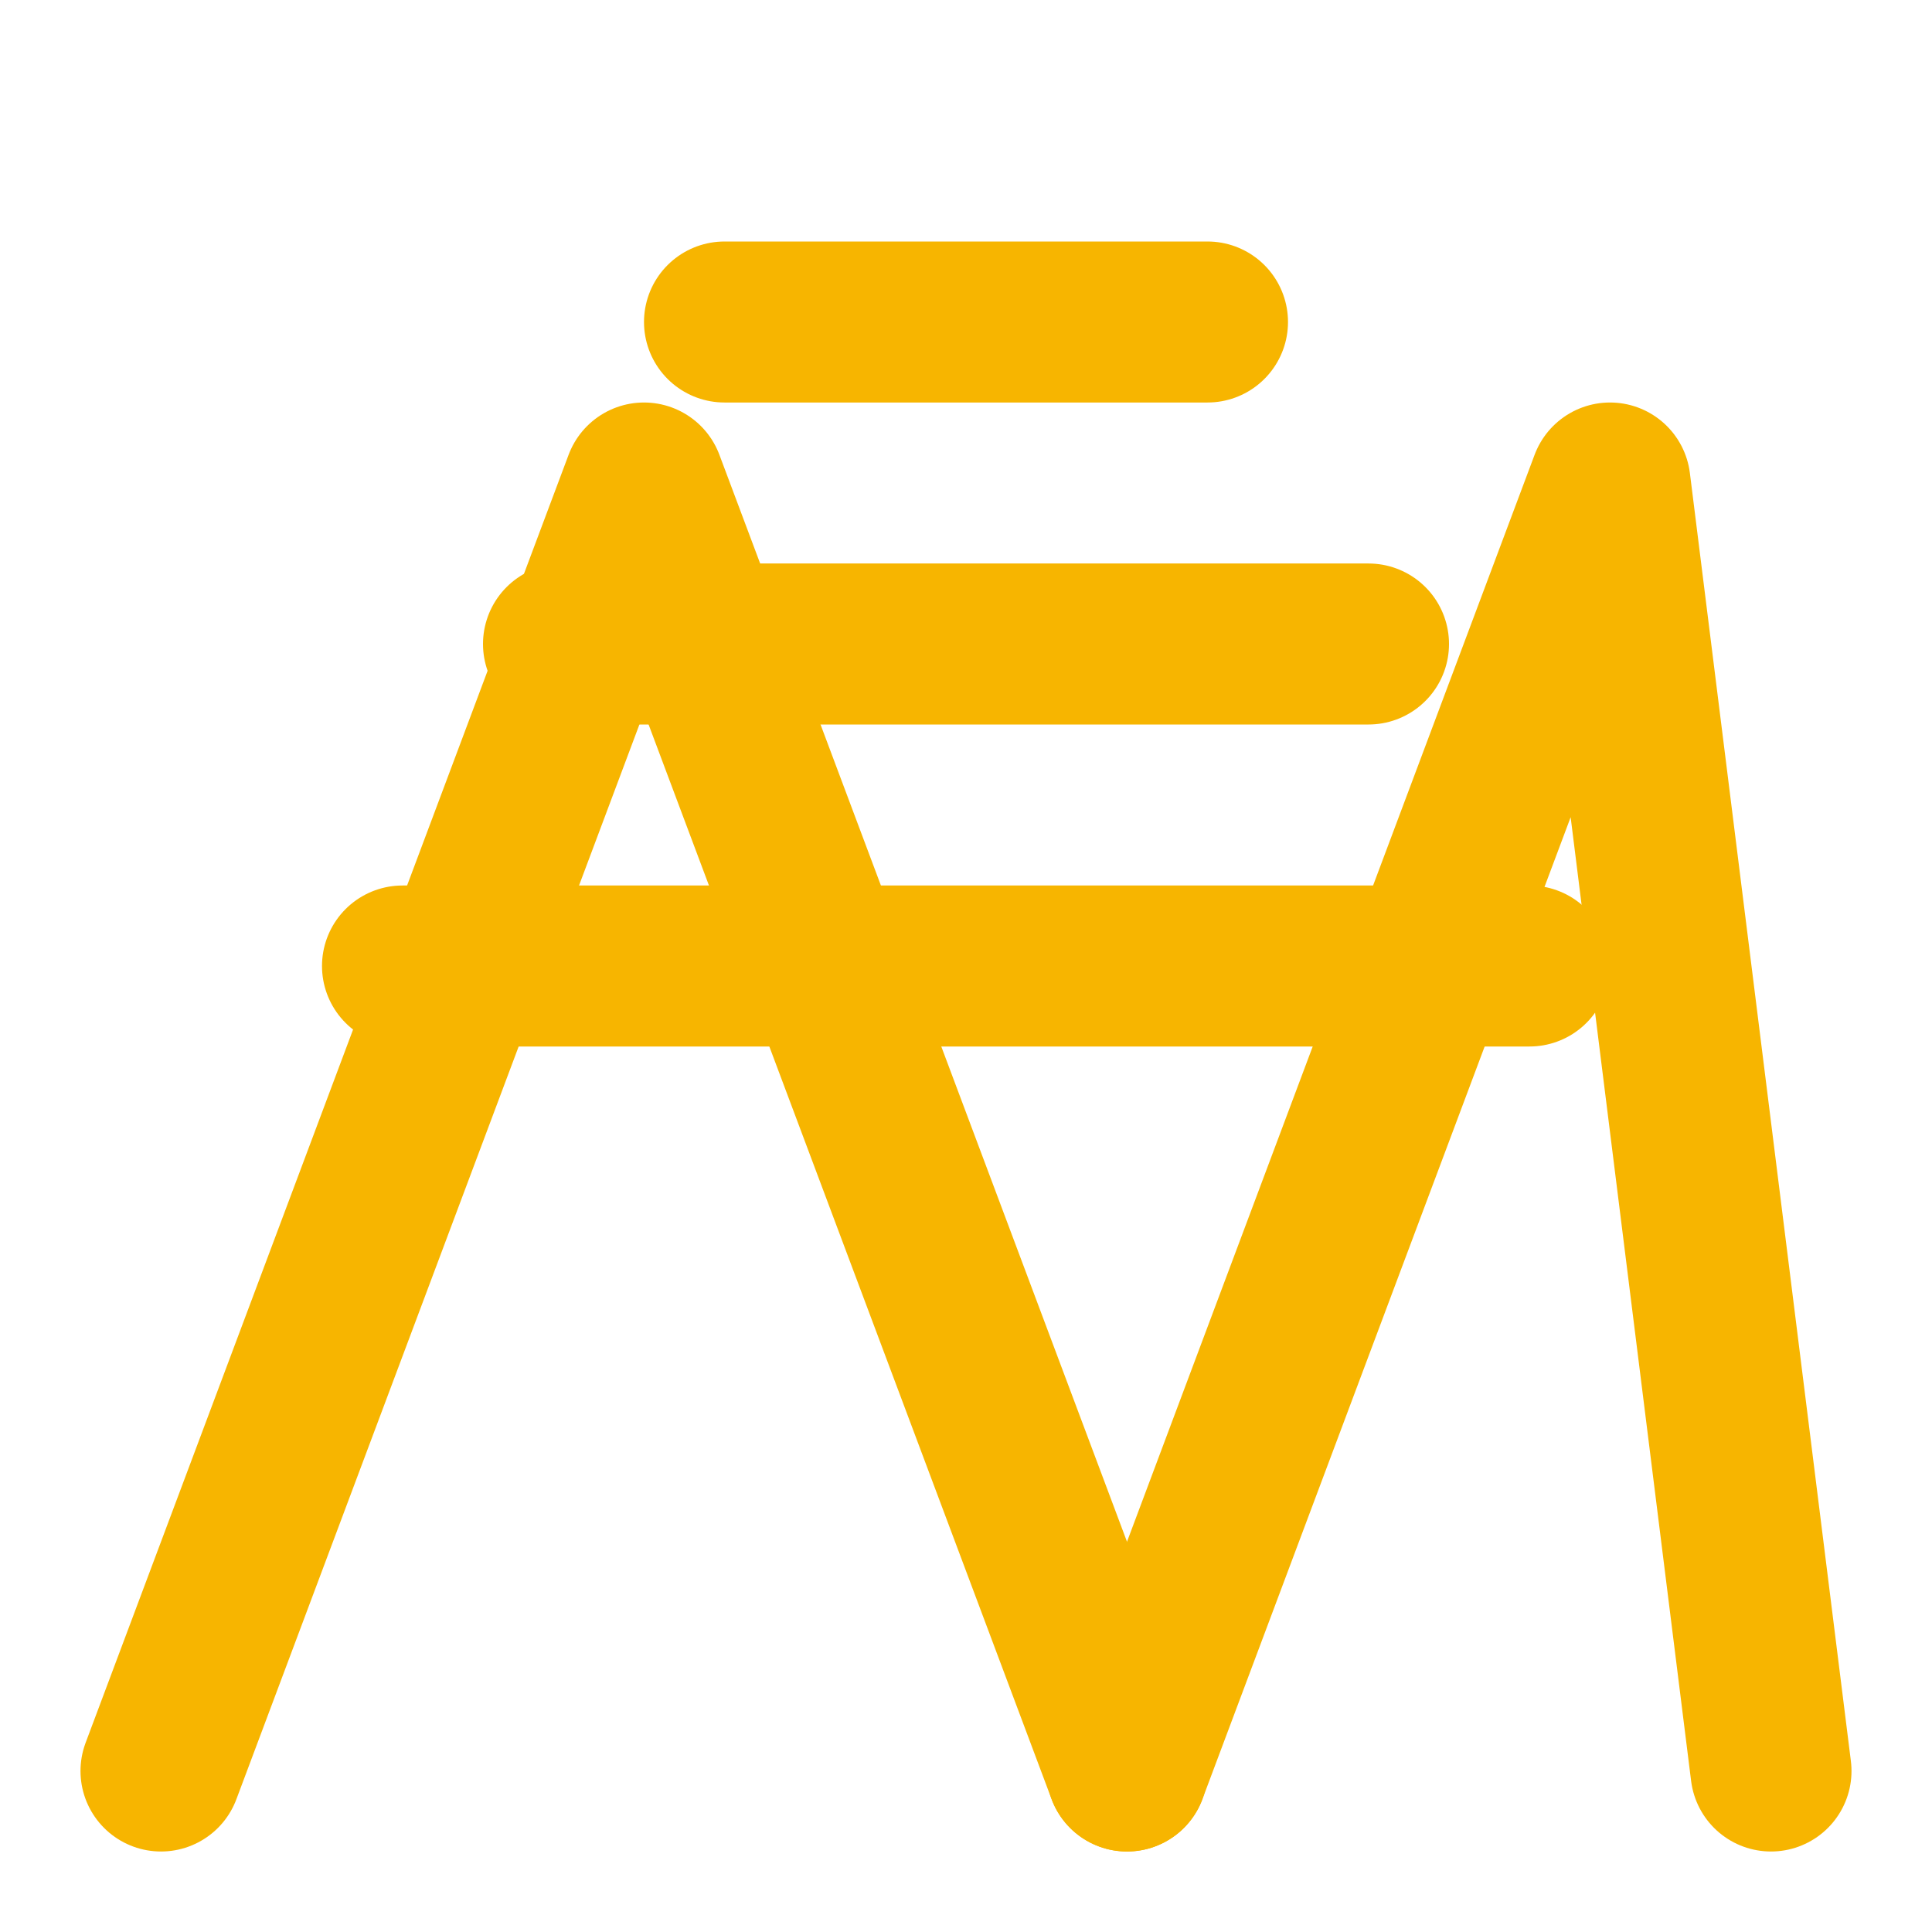
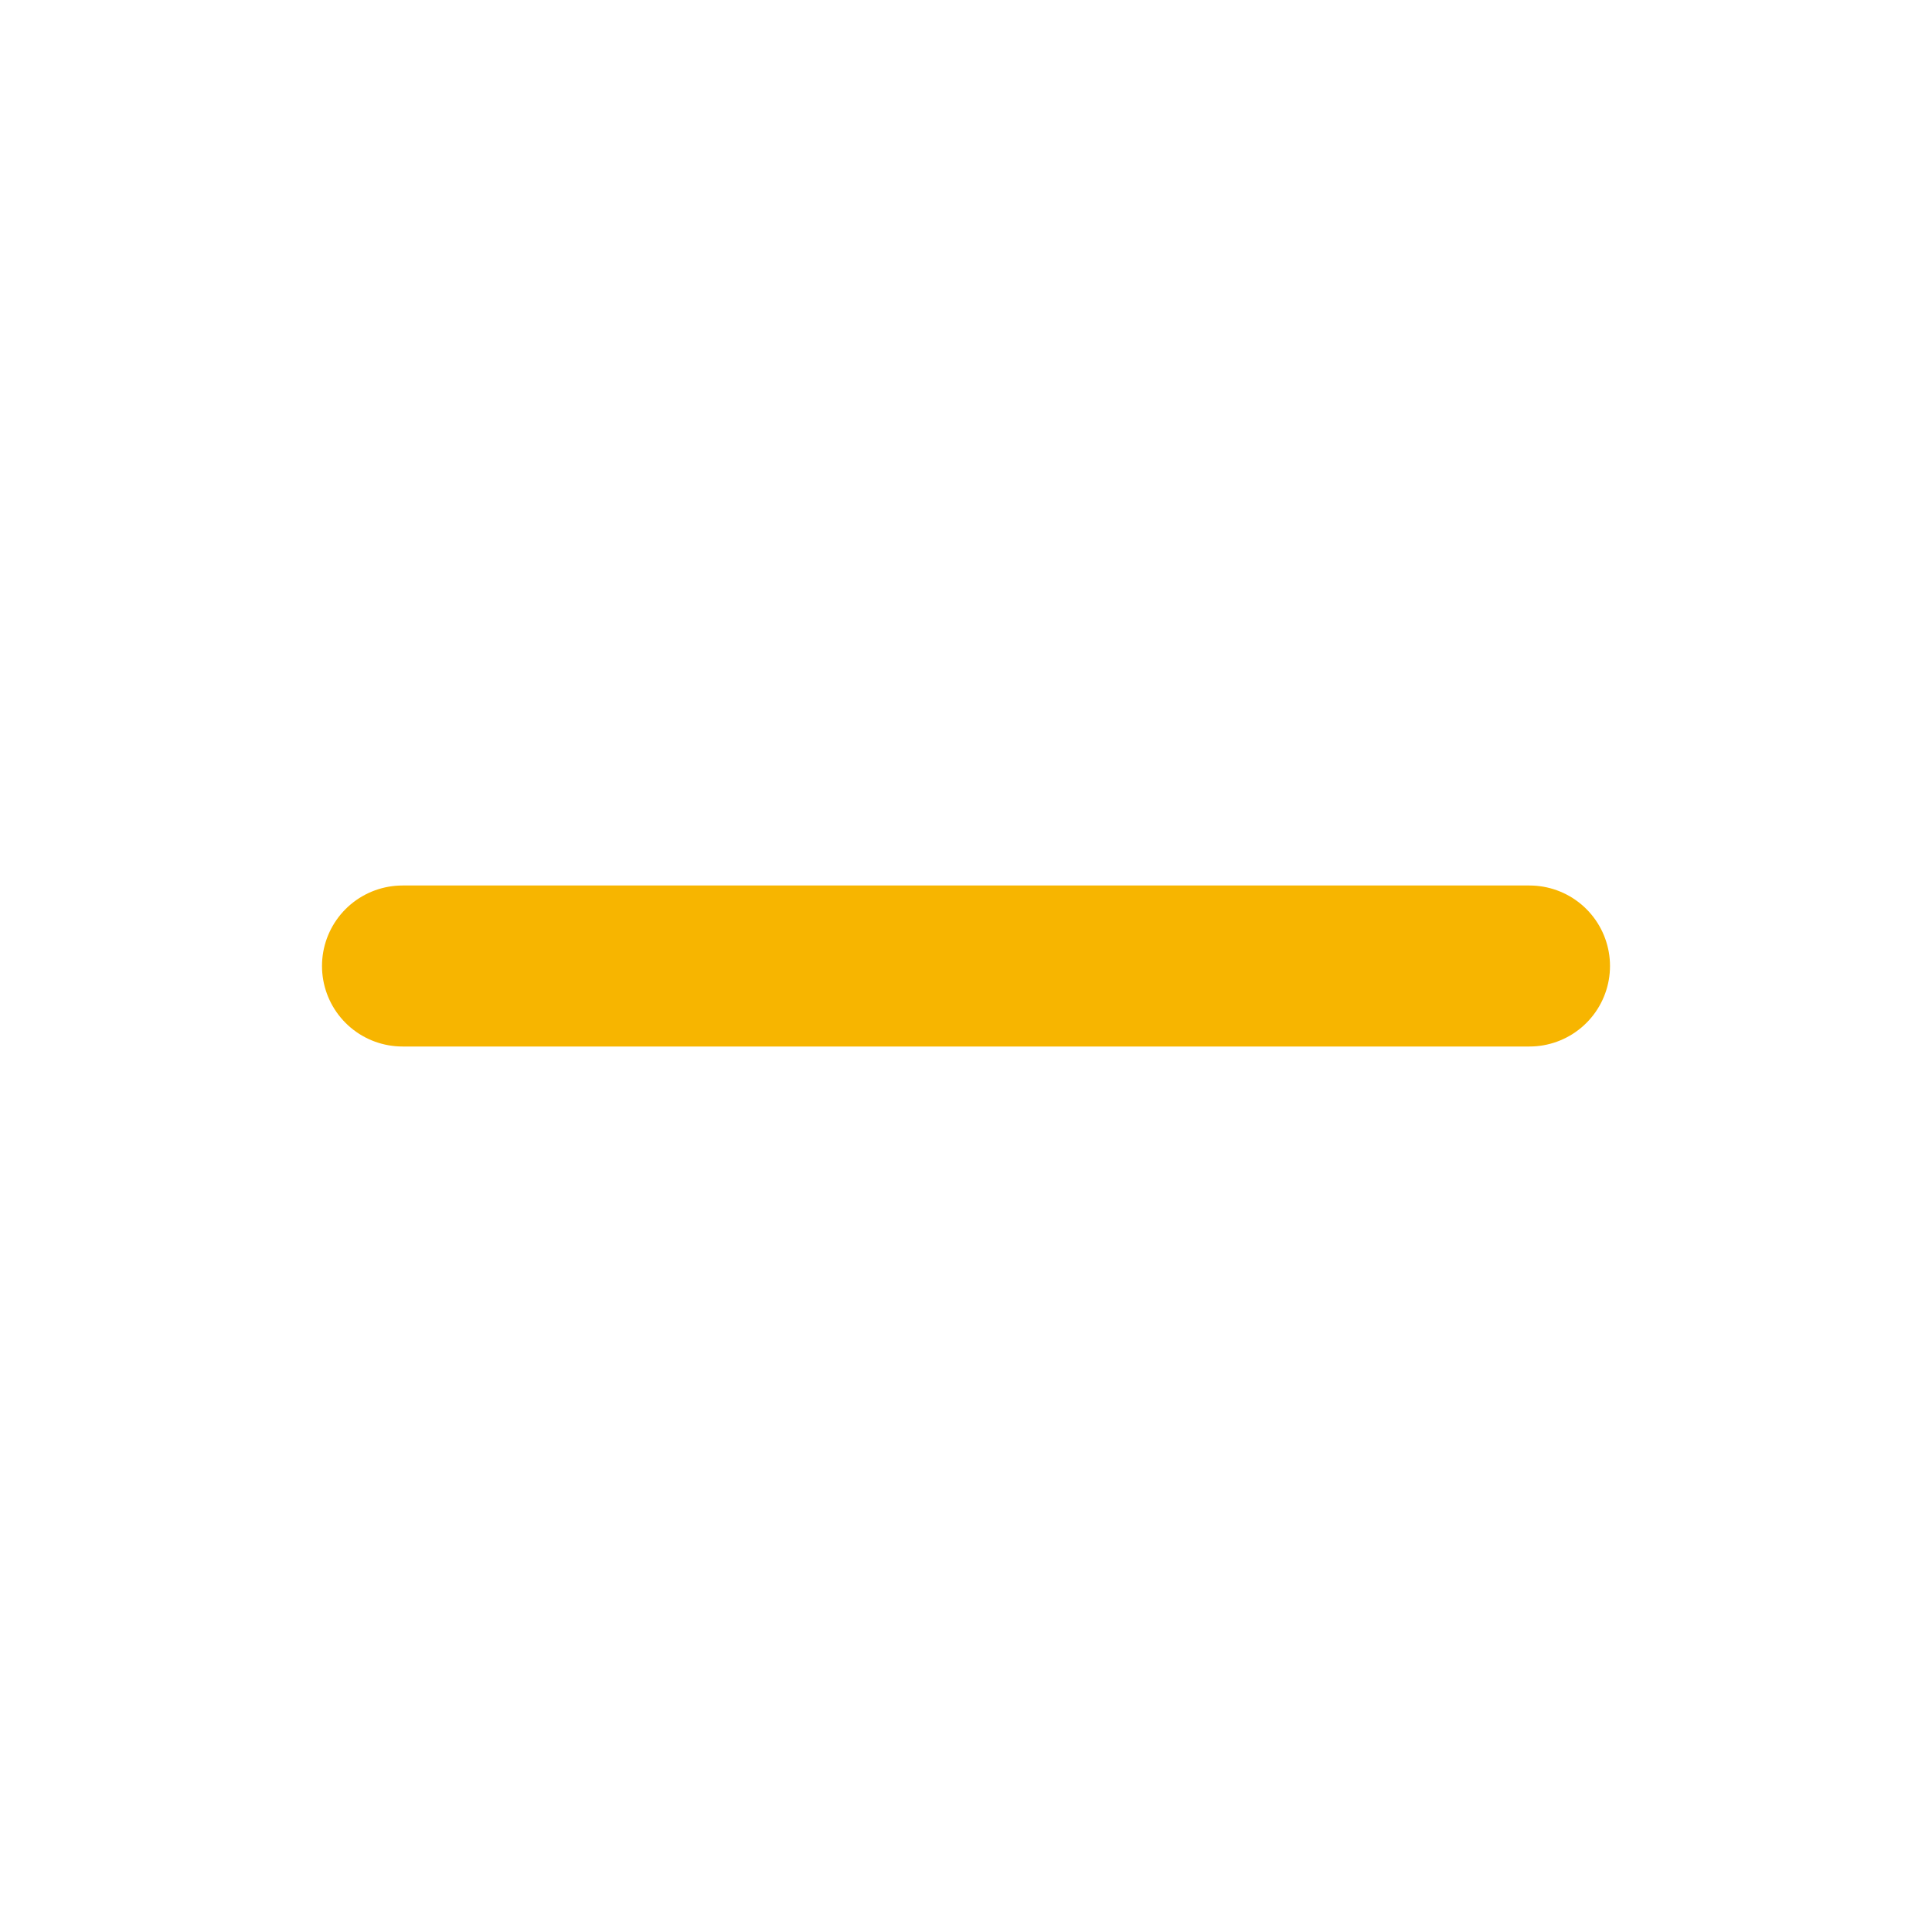
<svg xmlns="http://www.w3.org/2000/svg" width="24" height="24" viewBox="0 0 24 24" fill="none" stroke="#F7B500" stroke-width="2" stroke-linecap="round" stroke-linejoin="round">
-   <path d="m2 22 6-16 6 16" />
-   <path d="m14 22 6-16 2 16" />
  <path d="M5 12h14" />
-   <path d="M7 8h10" />
-   <path d="M9 4h6" />
</svg>